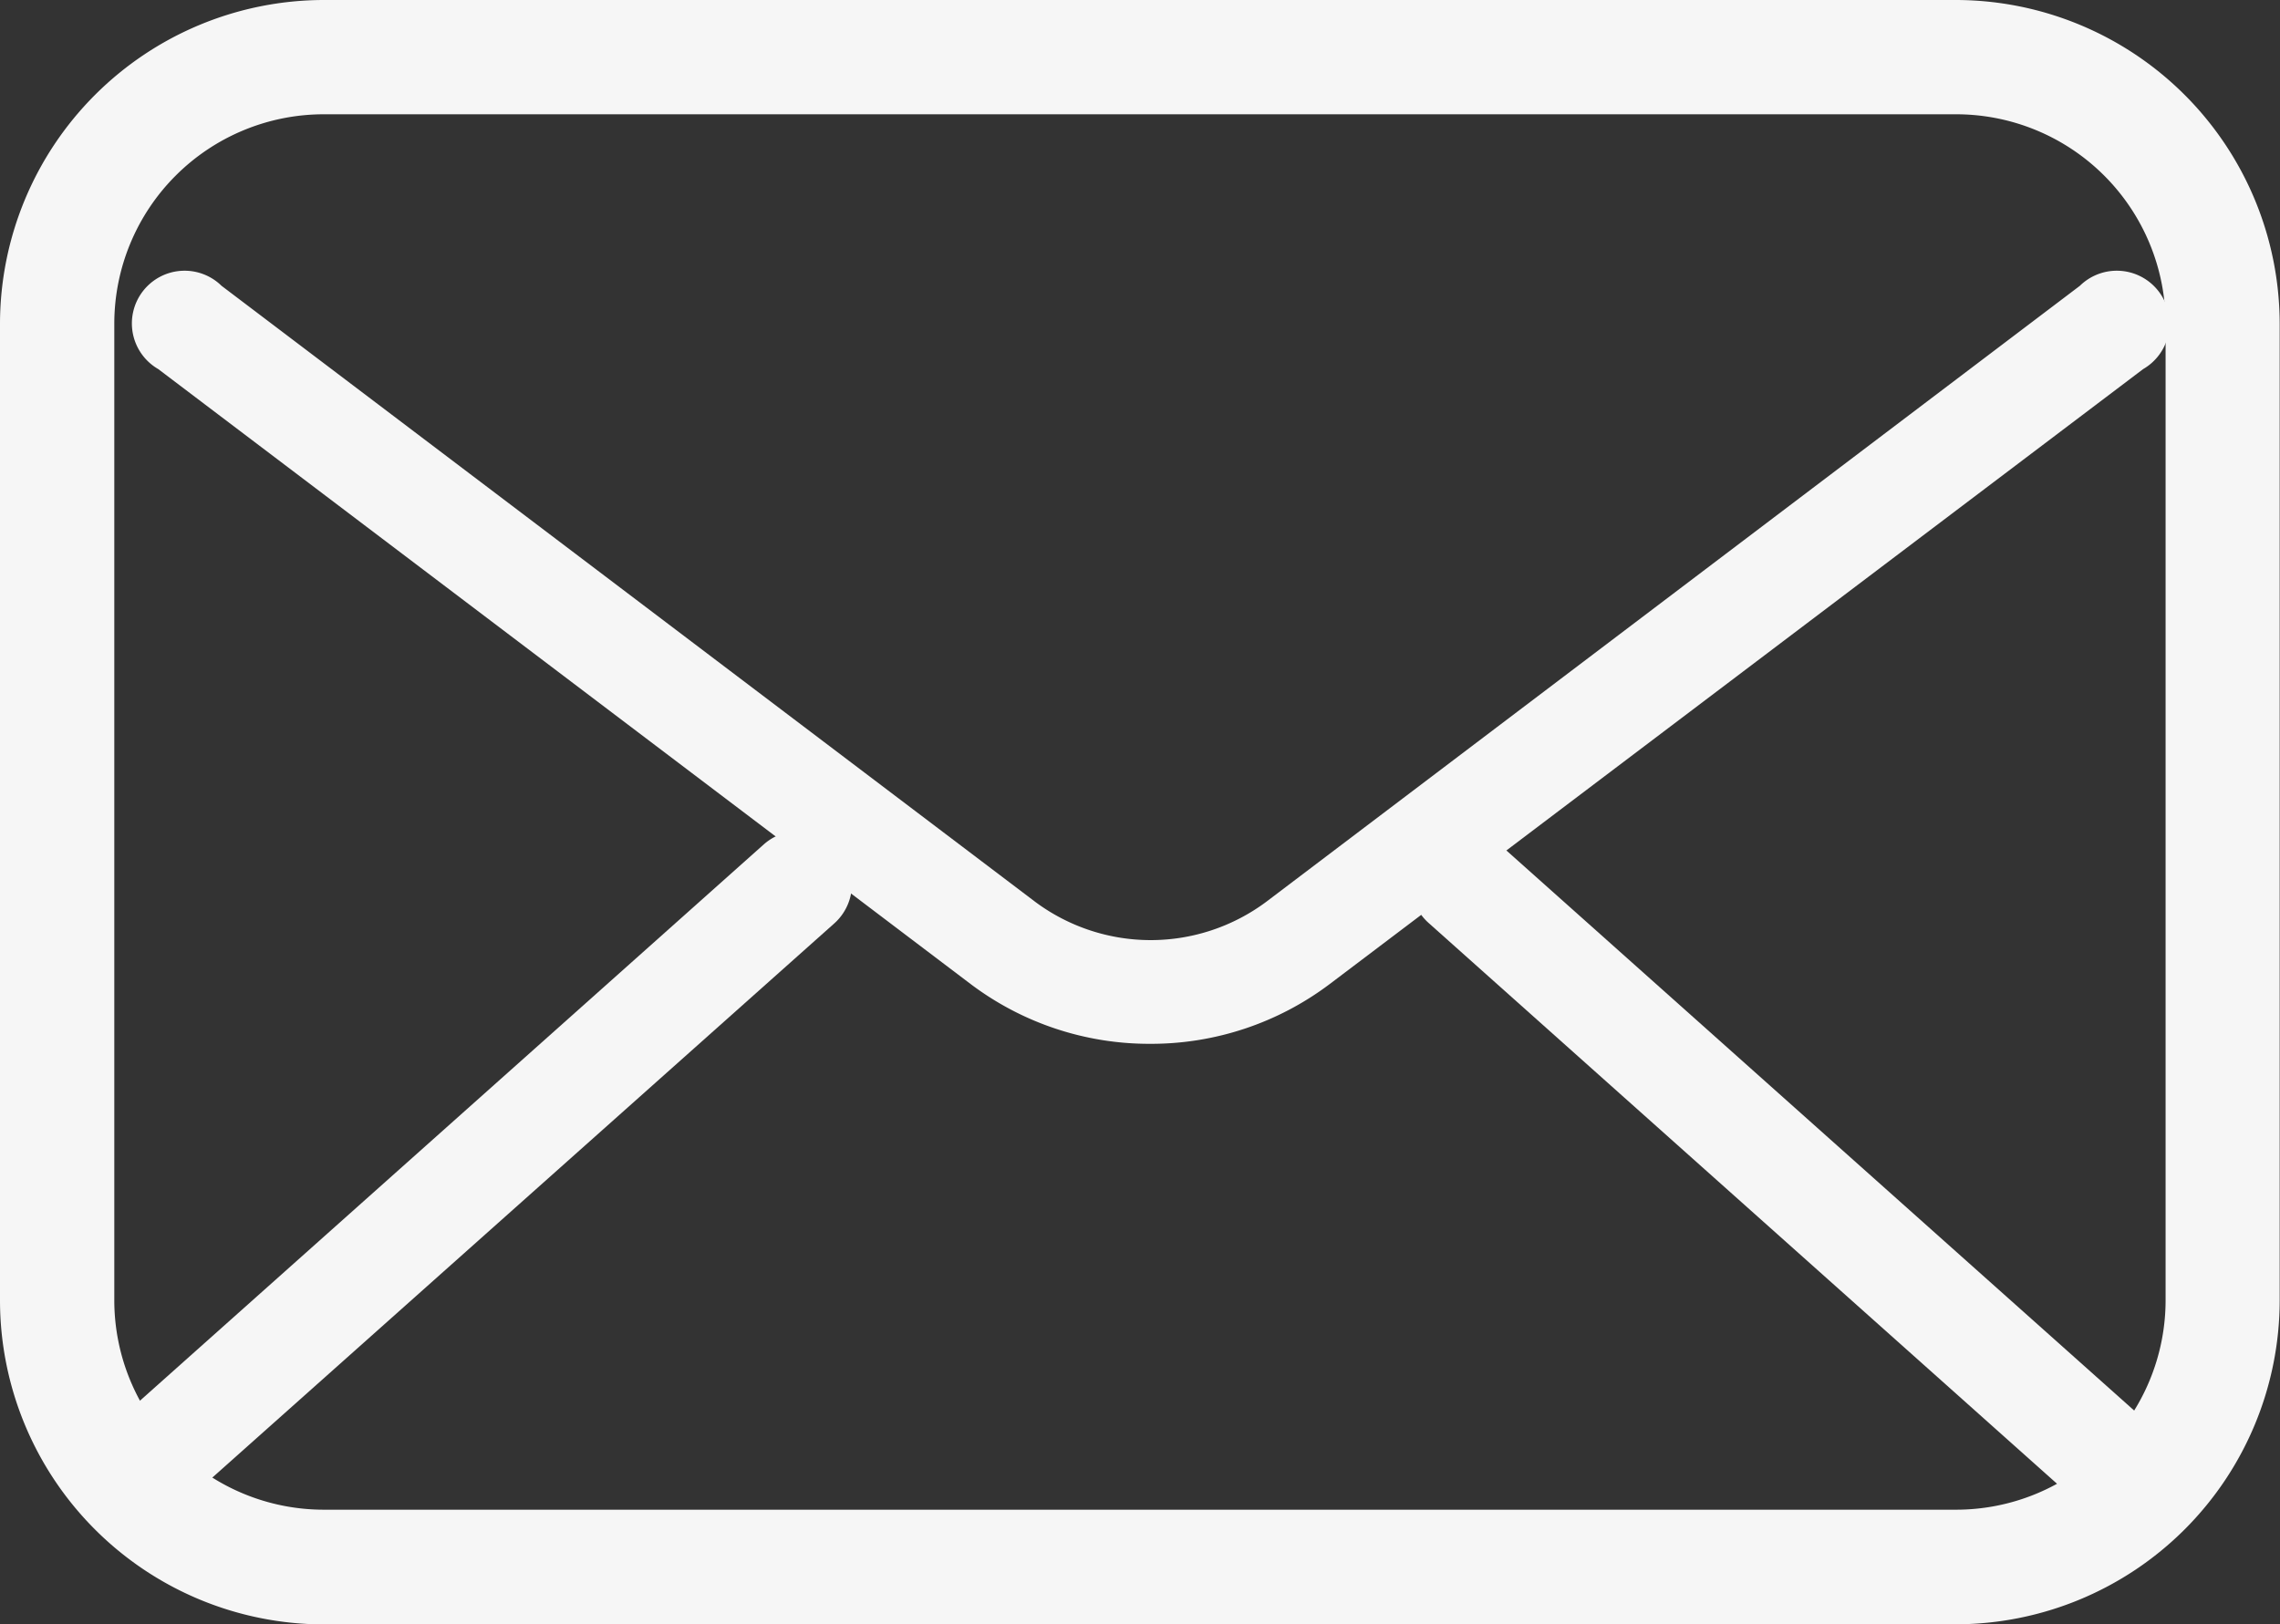
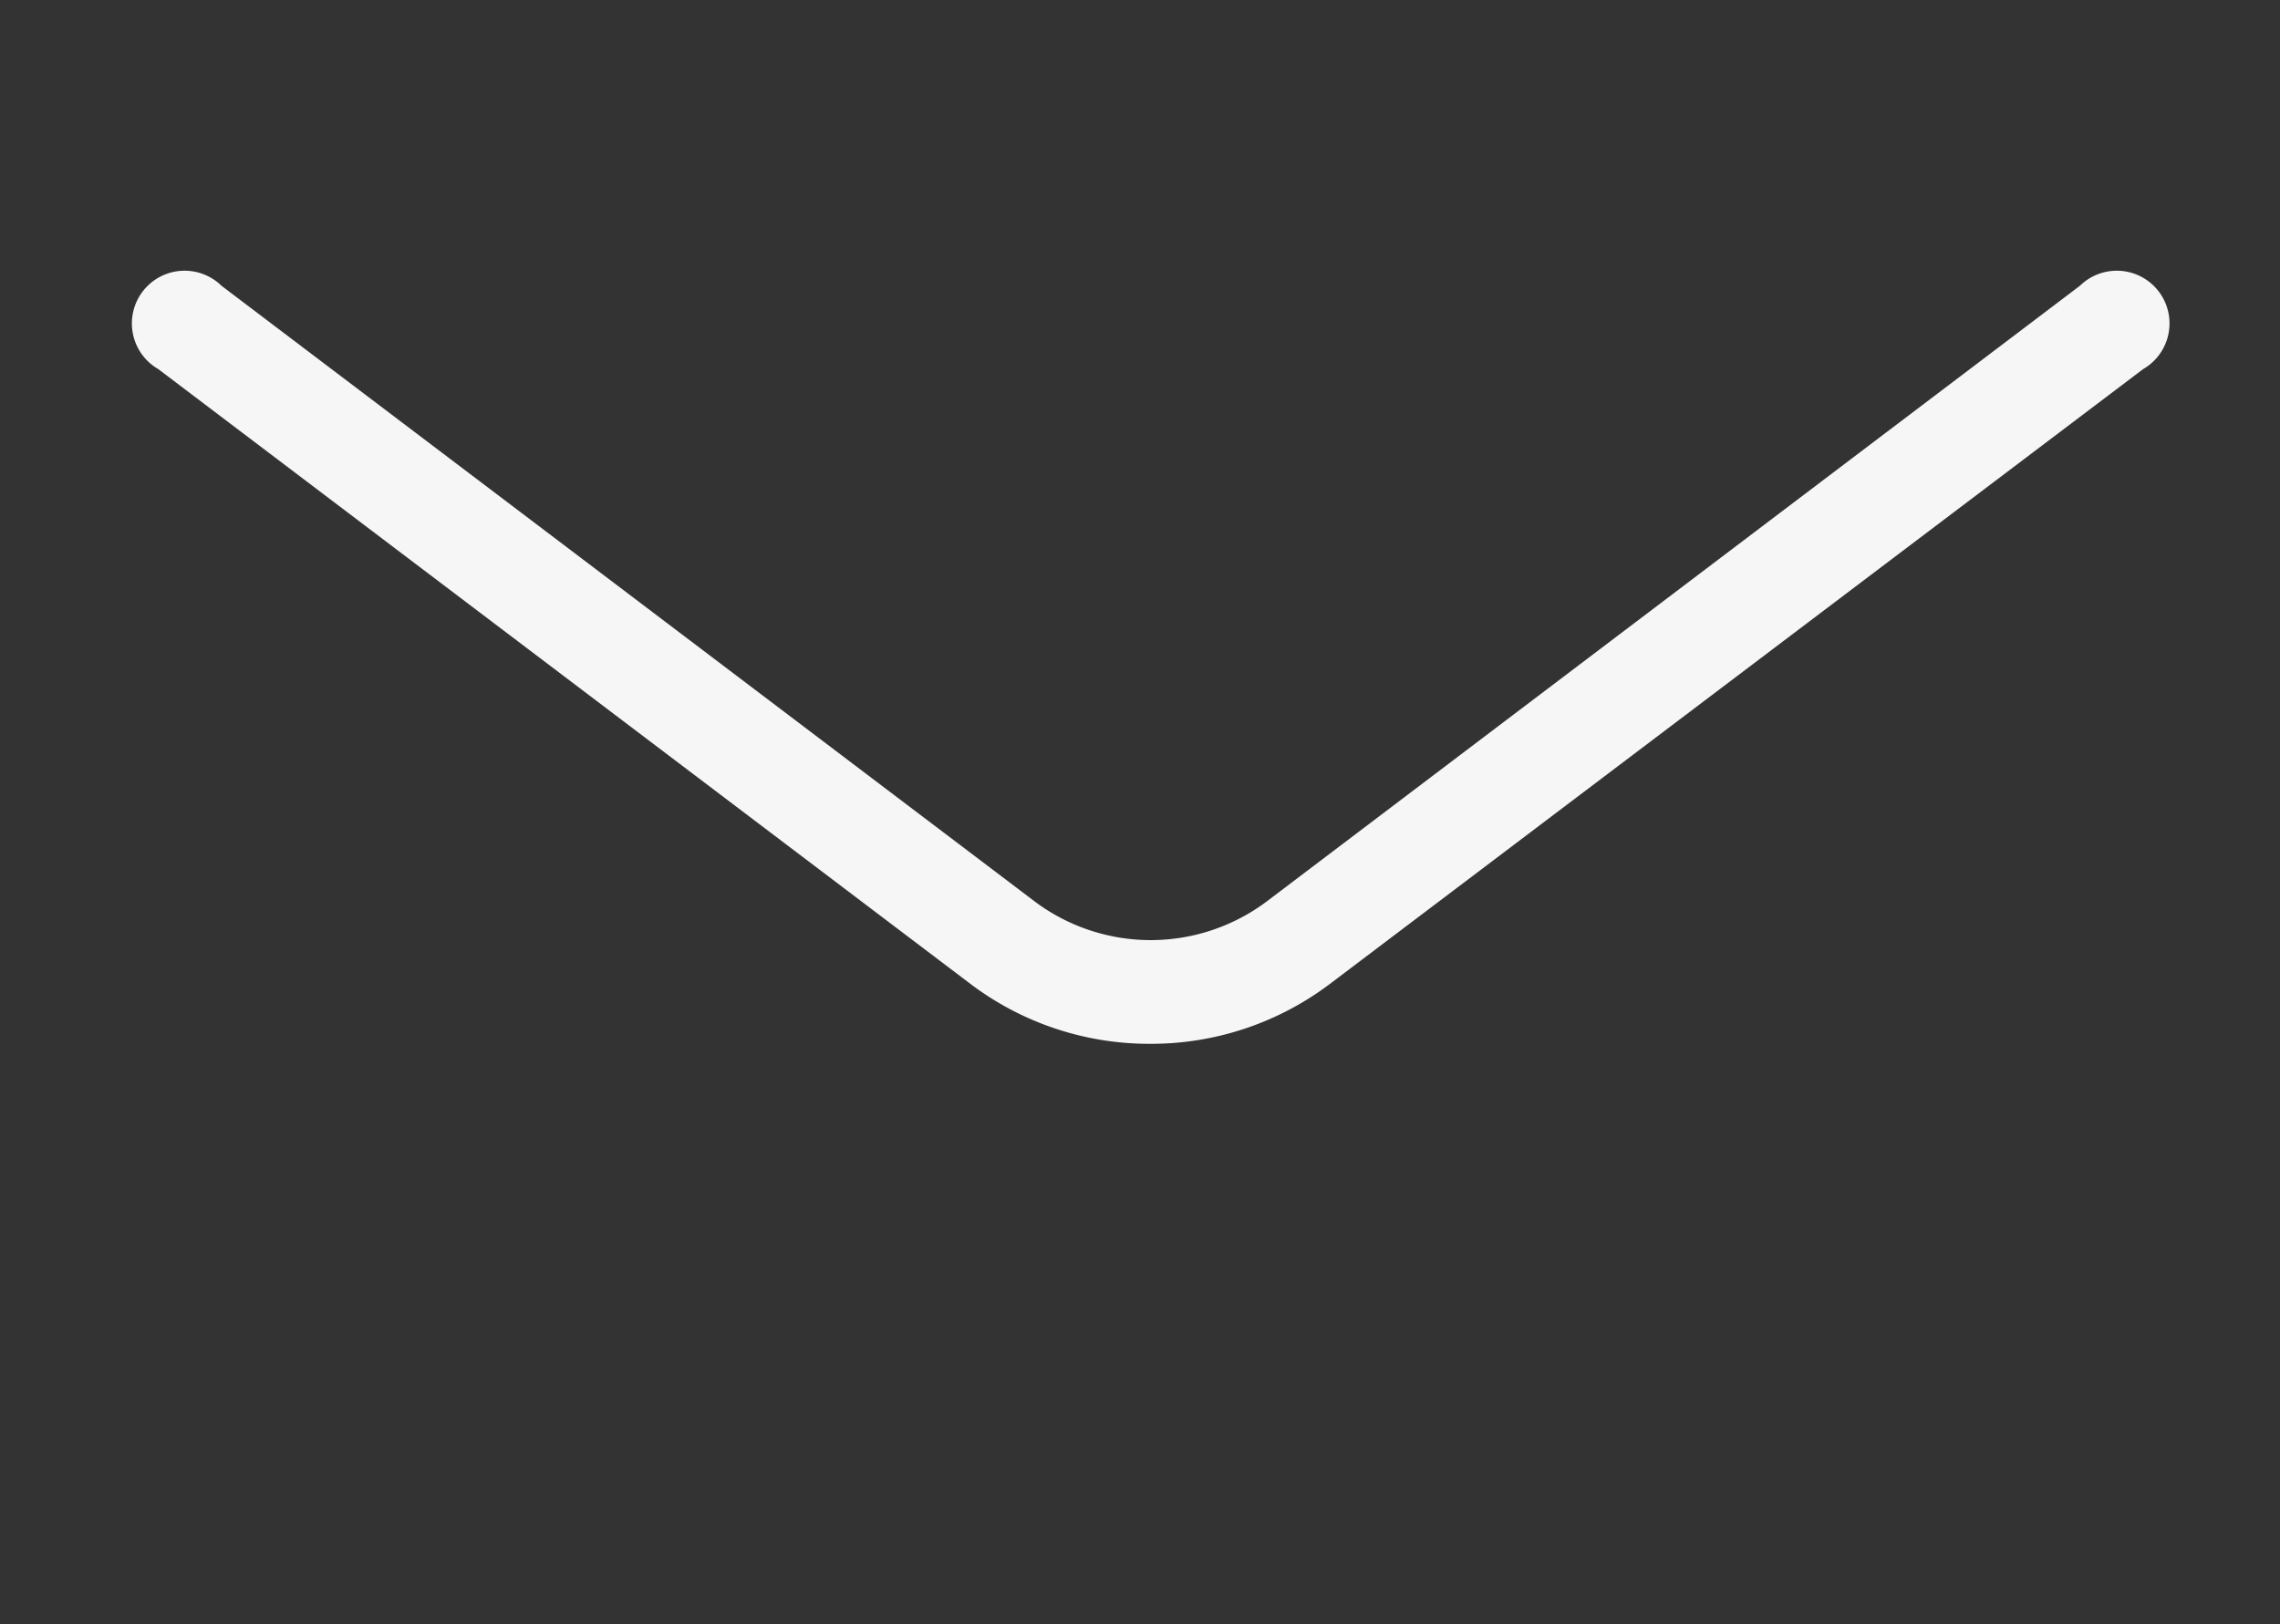
<svg xmlns="http://www.w3.org/2000/svg" width="21.623" height="15.408" viewBox="0 0 21.623 15.408">
  <rect x="0" y="0" width="21.623" height="15.408" fill="#333333" stroke="none" />
  <g id="Group_7326" data-name="Group 7326" transform="translate(-1.08 -10.68)">
-     <path id="Path_5467" data-name="Path 5467" d="M20.631,26.088H5.151A3.075,3.075,0,0,1,2.08,23.016V13.751A3.075,3.075,0,0,1,5.151,10.68h15.48A3.075,3.075,0,0,1,23.7,13.751v9.265a3.075,3.075,0,0,1-3.071,3.071ZM5.151,11.764a1.987,1.987,0,0,0-1.987,1.987v9.265A1.987,1.987,0,0,0,5.151,25h15.48a1.987,1.987,0,0,0,1.987-1.987V13.751a1.987,1.987,0,0,0-1.987-1.987Z" transform="translate(-1 0)" fill="#f6f6f6" />
    <path id="Path_5468" data-name="Path 5468" d="M12.5,23.284a2.812,2.812,0,0,1-1.7-.565L3.093,16.884a.5.5,0,1,1,.6-.79l7.715,5.842a1.834,1.834,0,0,0,2.194,0l7.715-5.842a.5.5,0,1,1,.6.79L14.2,22.719a2.812,2.812,0,0,1-1.7.565Z" transform="translate(-0.512 -2.703)" fill="#f6f6f6" />
-     <path id="Path_5469" data-name="Path 5469" d="M3.17,36.218a.5.5,0,0,1-.334-.876l6.151-5.486a.5.5,0,1,1,.669.749L3.5,36.091a.488.488,0,0,1-.334.127Zm18.608,0a.488.488,0,0,1-.334-.127L15.292,30.6a.5.5,0,1,1,.669-.749l6.148,5.486a.5.5,0,0,1-.334.876Z" transform="translate(-0.664 -11.166)" fill="#f6f6f6" />
  </g>
</svg>